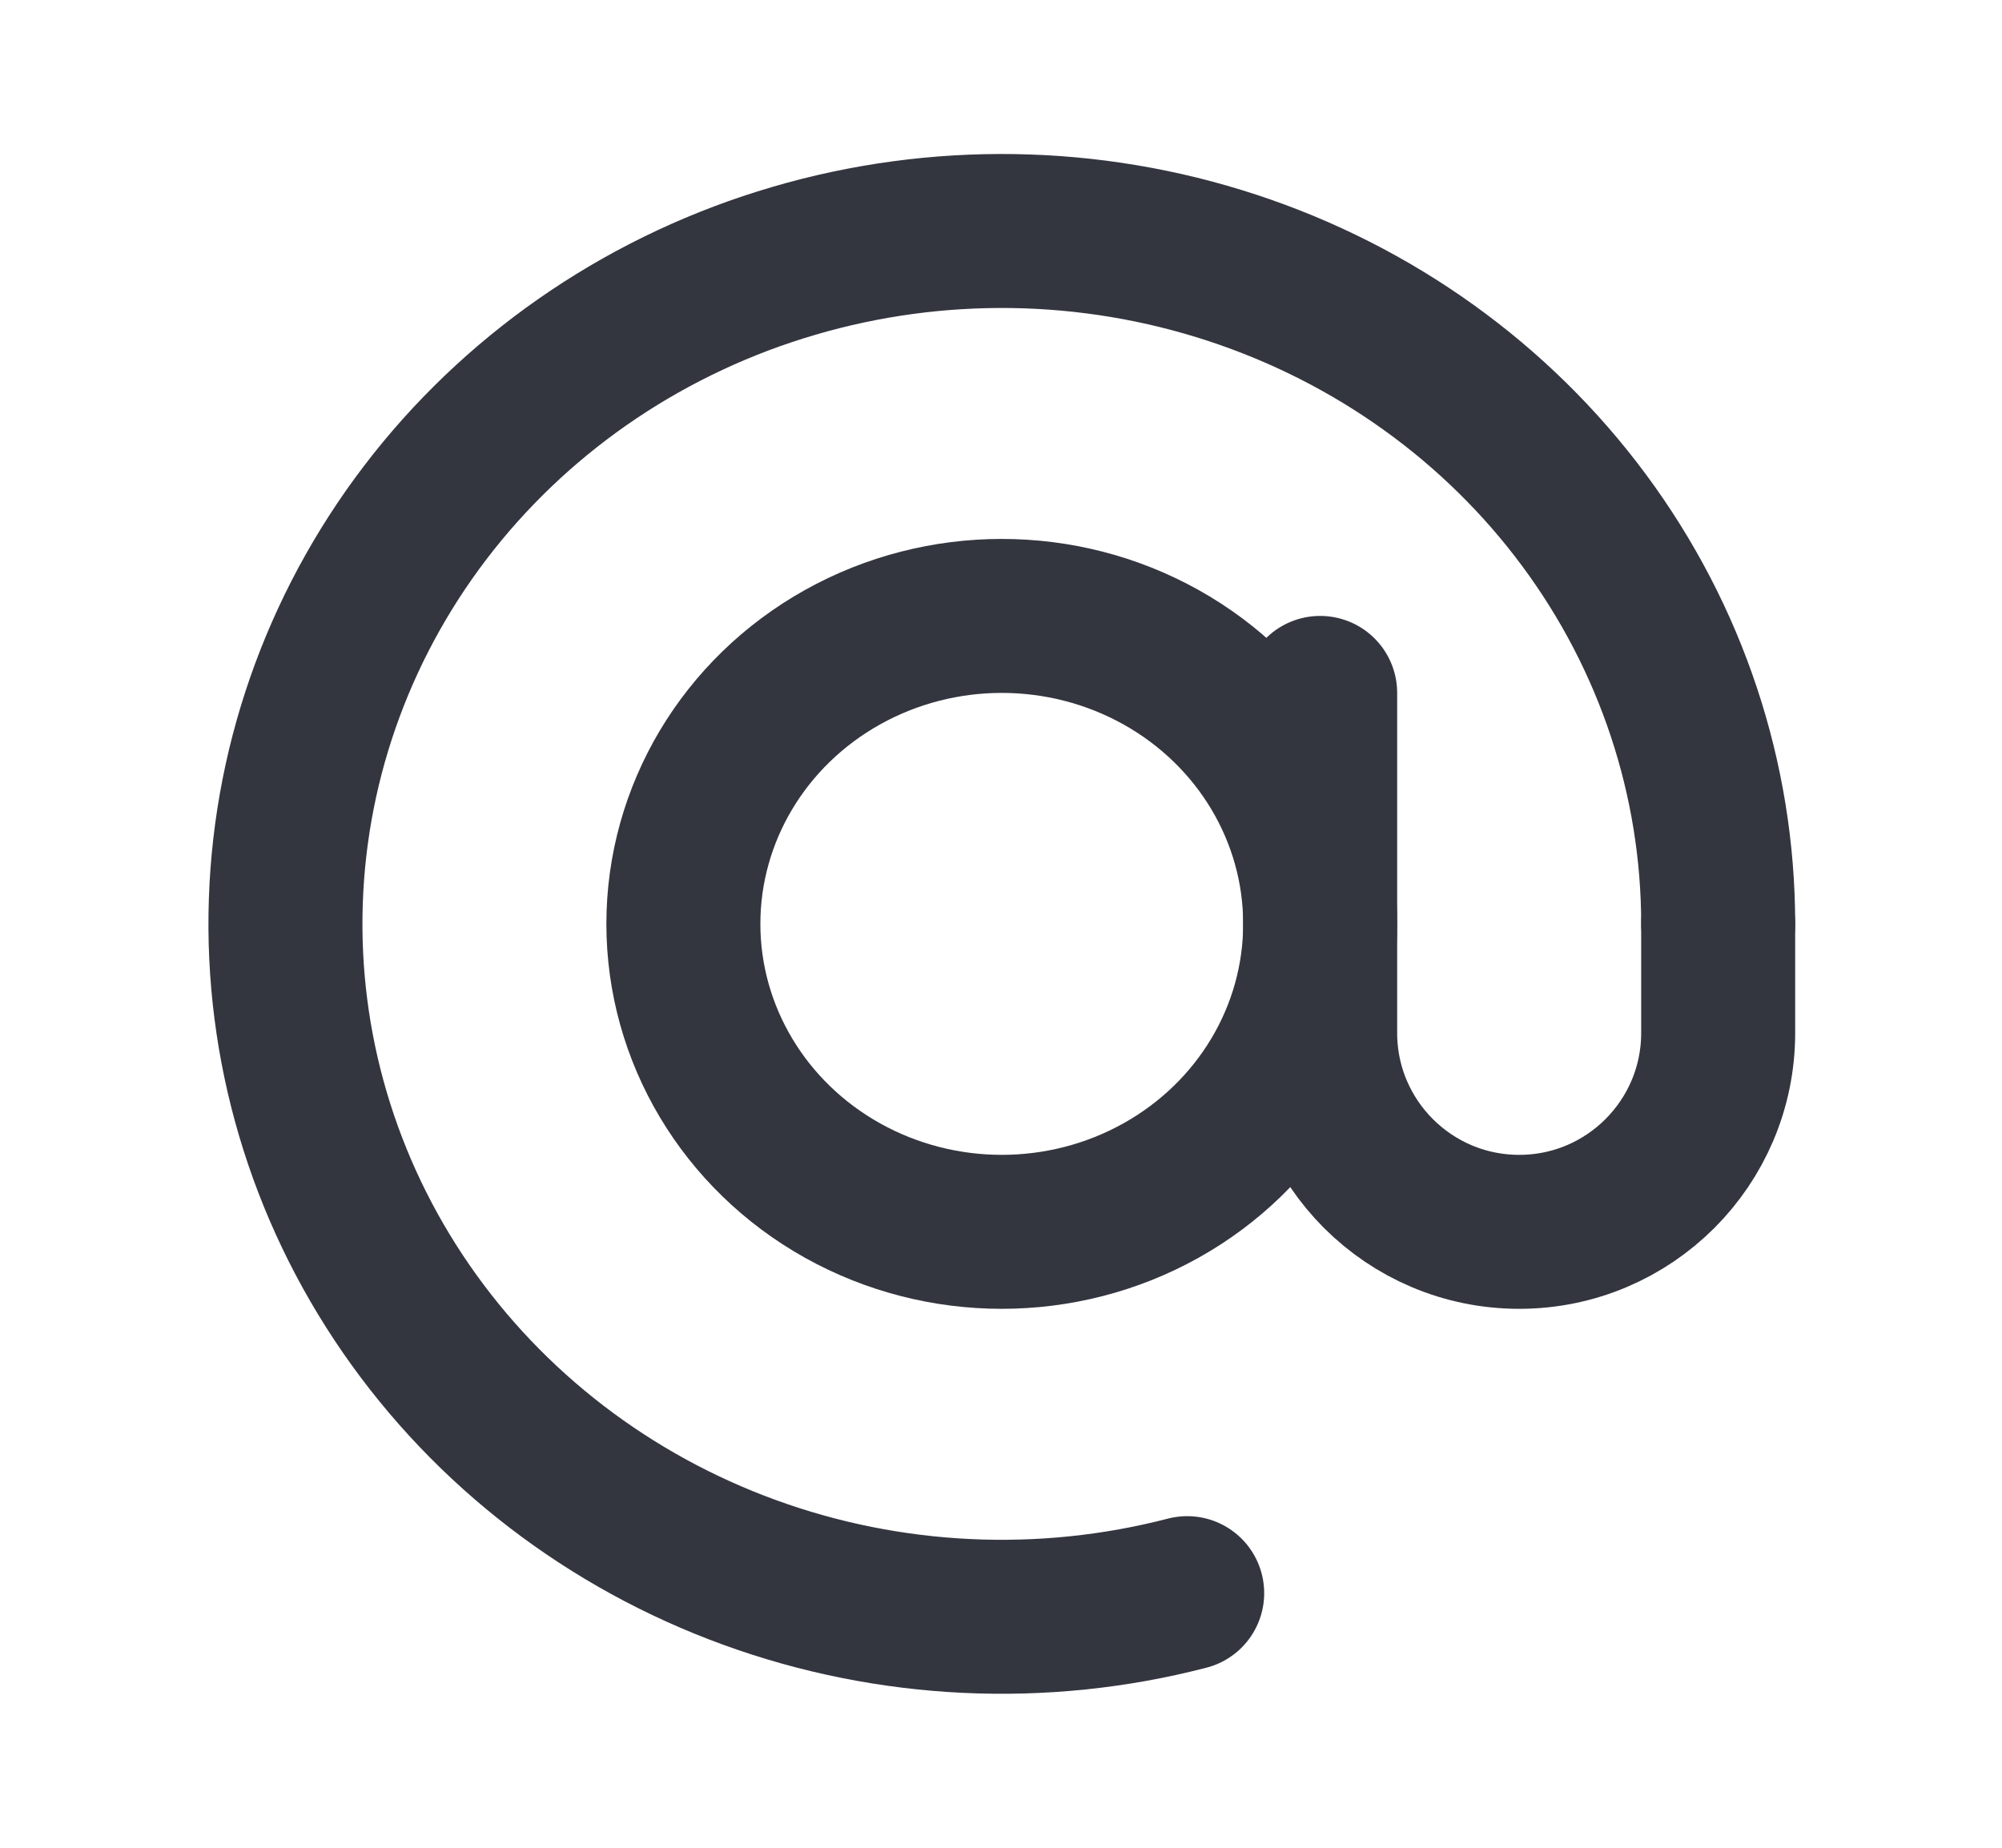
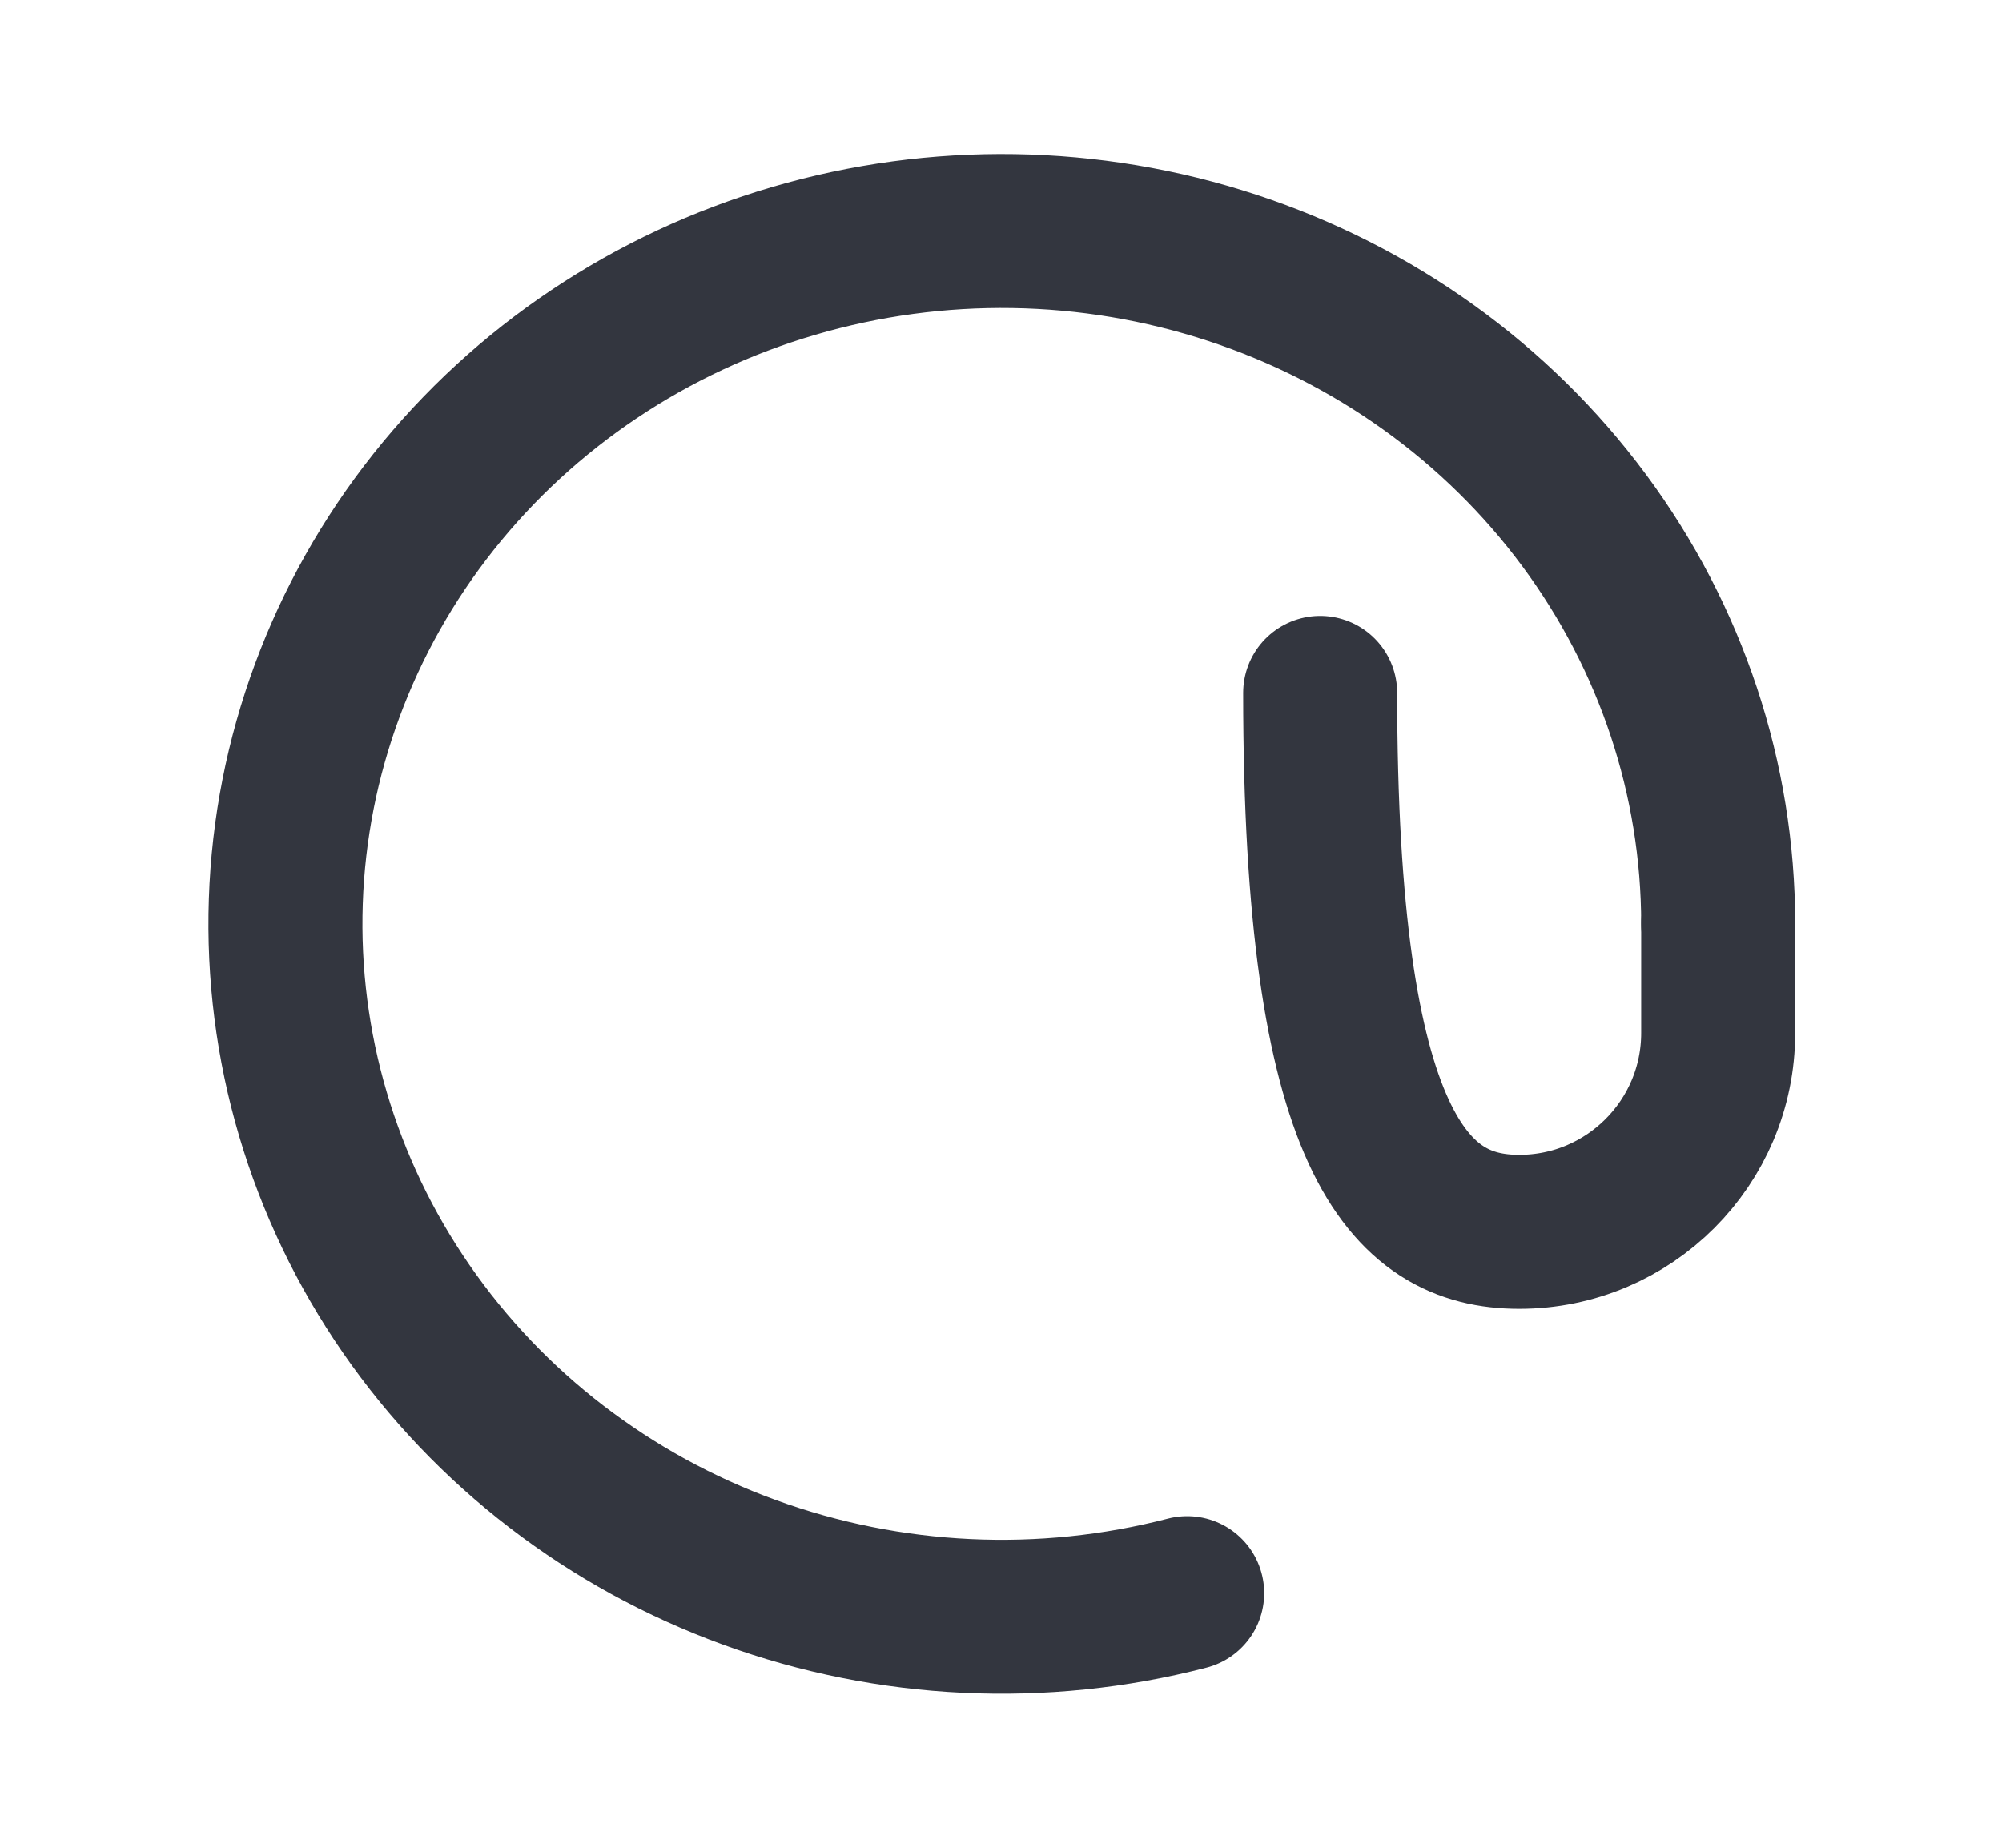
<svg xmlns="http://www.w3.org/2000/svg" width="26" height="24" viewBox="0 0 26 24" fill="none">
  <path d="M22.314 12C22.314 10.12 21.705 8.286 20.573 6.758C19.441 5.229 17.842 4.082 16.001 3.478C14.16 2.873 12.17 2.842 10.31 3.388C8.449 3.933 6.813 5.029 5.629 6.521C4.446 8.013 3.775 9.826 3.712 11.706C3.648 13.585 4.195 15.437 5.275 17C6.355 18.564 7.914 19.761 9.733 20.423C11.553 21.086 13.541 21.18 15.418 20.693" stroke="#33363F" stroke-width="2" stroke-linecap="round" />
-   <ellipse cx="13.01" cy="12" rx="4.135" ry="4" stroke="#33363F" stroke-width="2" />
-   <path d="M17.145 9V13.416C17.145 14.843 18.302 16 19.73 16V16C21.157 16 22.314 14.843 22.314 13.416V12" stroke="#33363F" stroke-width="2" stroke-linecap="round" />
+   <path d="M17.145 9C17.145 14.843 18.302 16 19.73 16V16C21.157 16 22.314 14.843 22.314 13.416V12" stroke="#33363F" stroke-width="2" stroke-linecap="round" />
</svg>